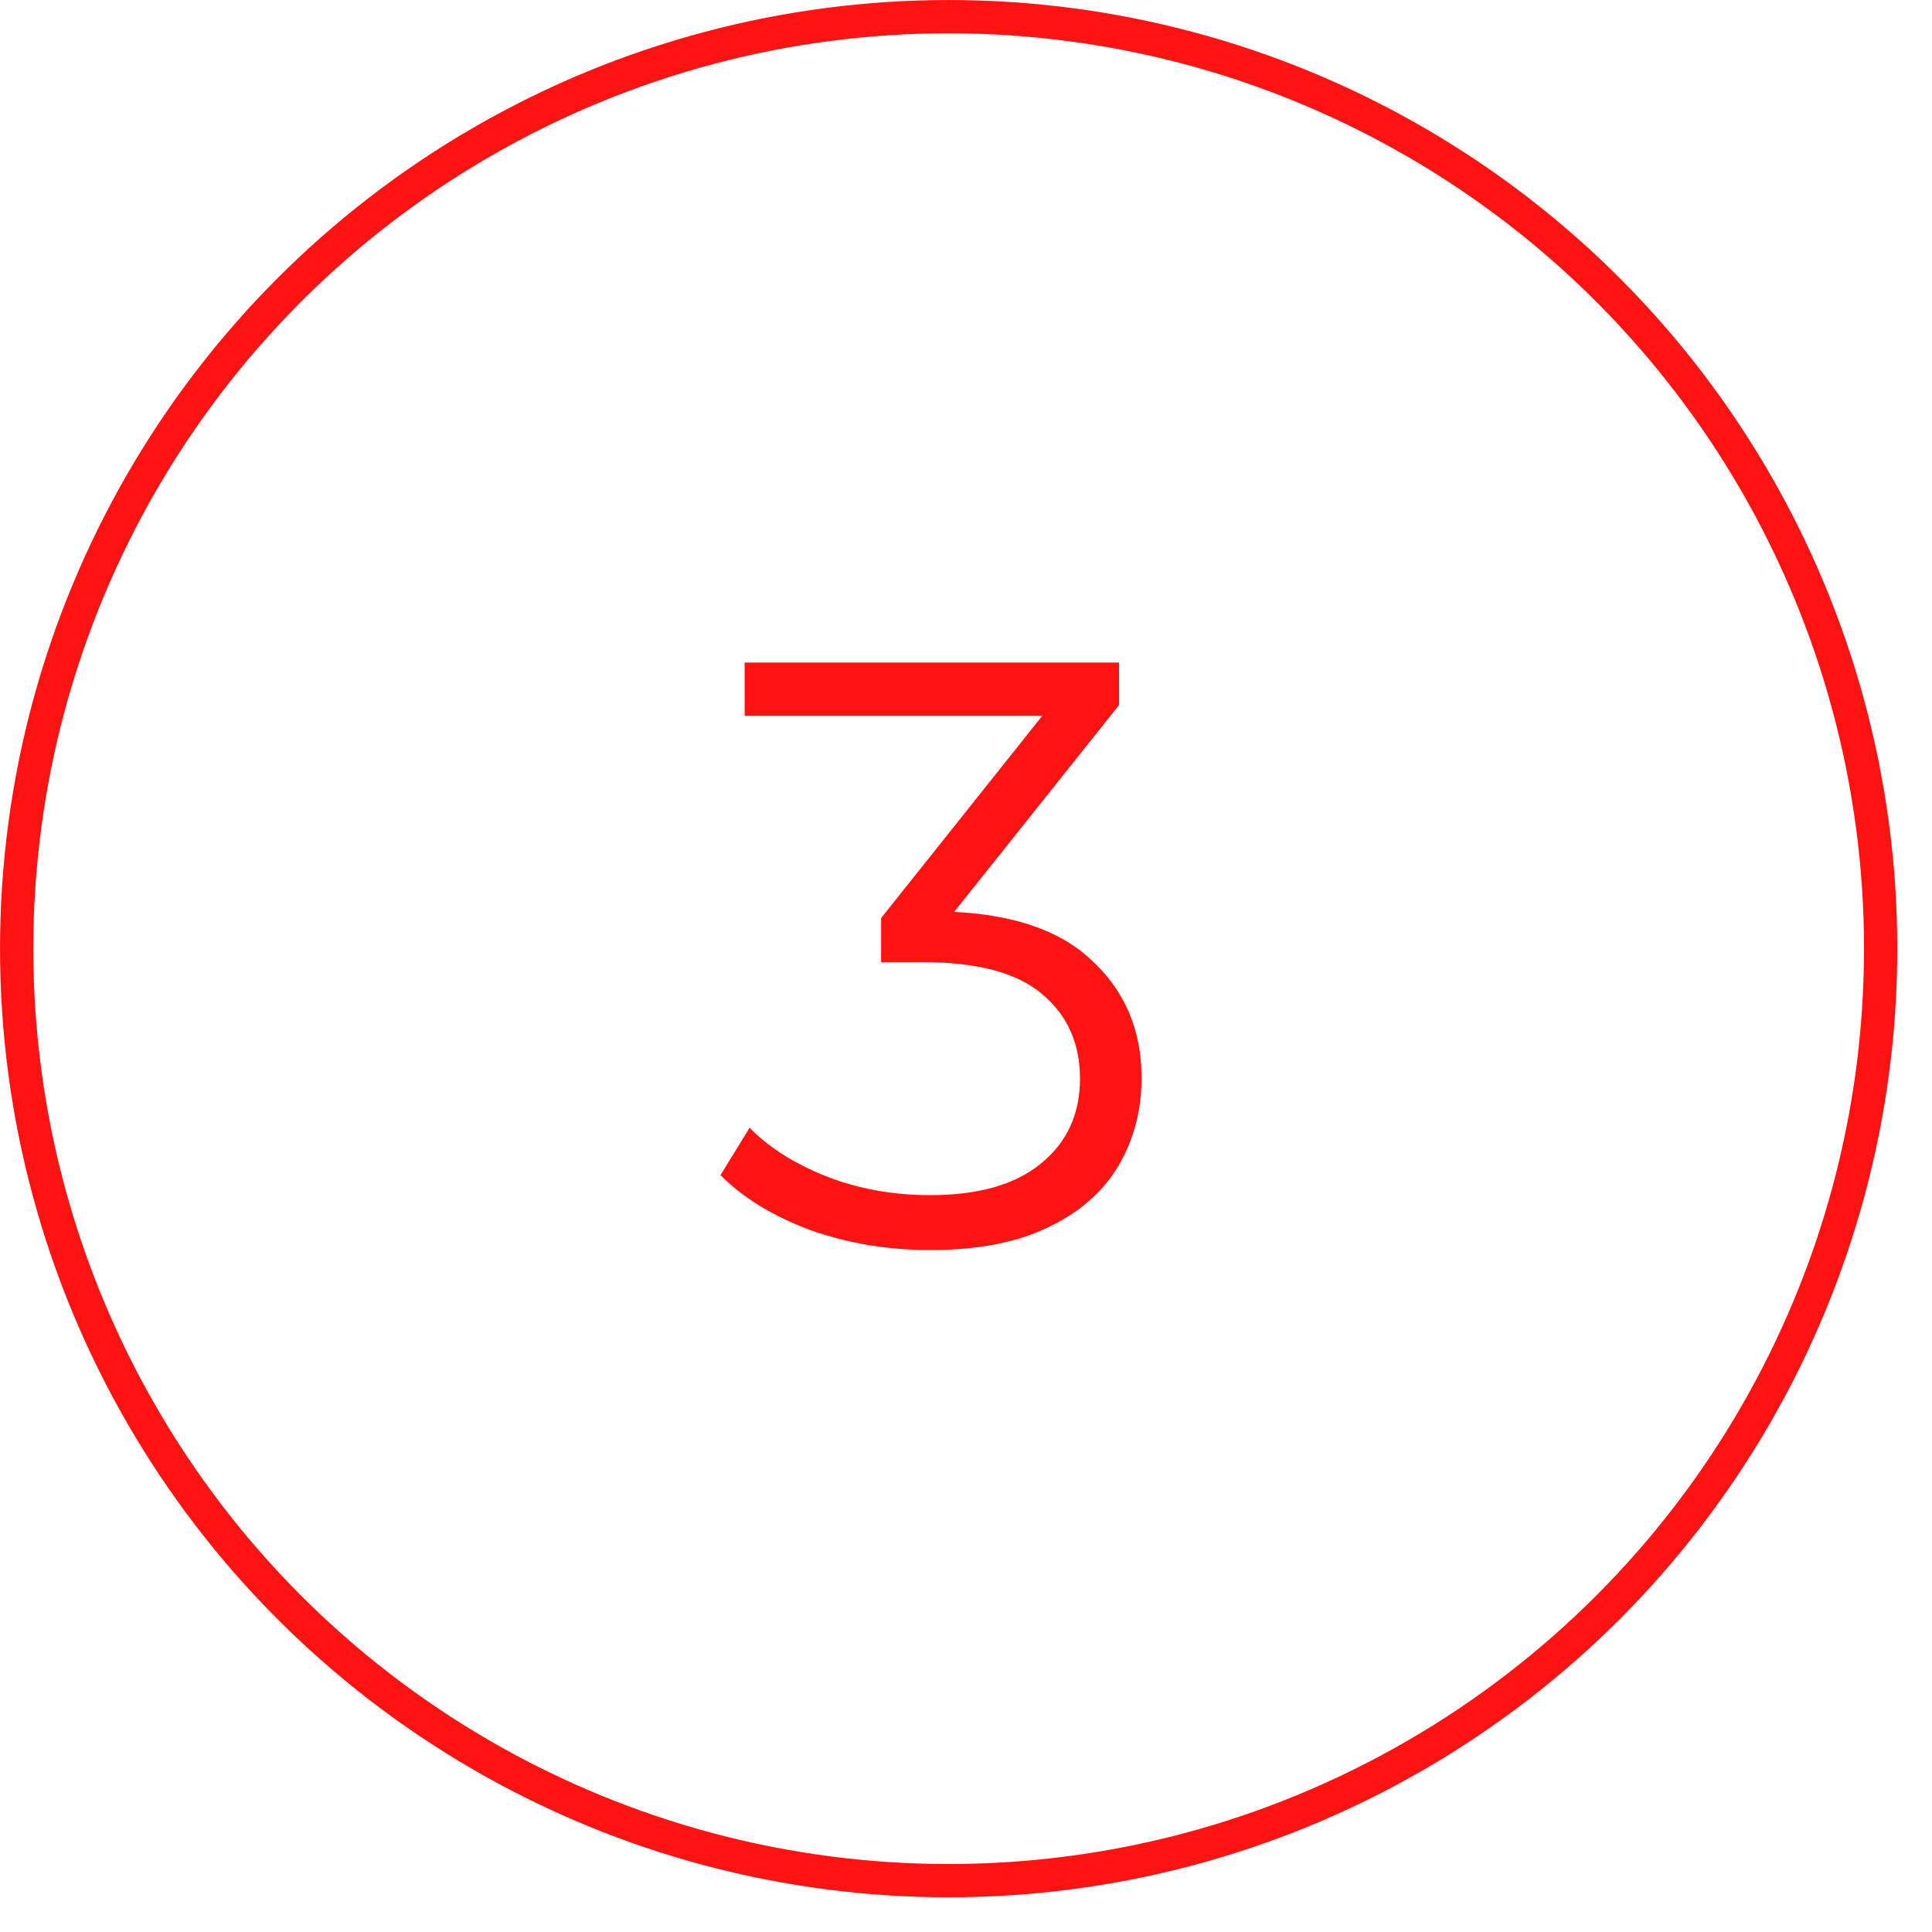
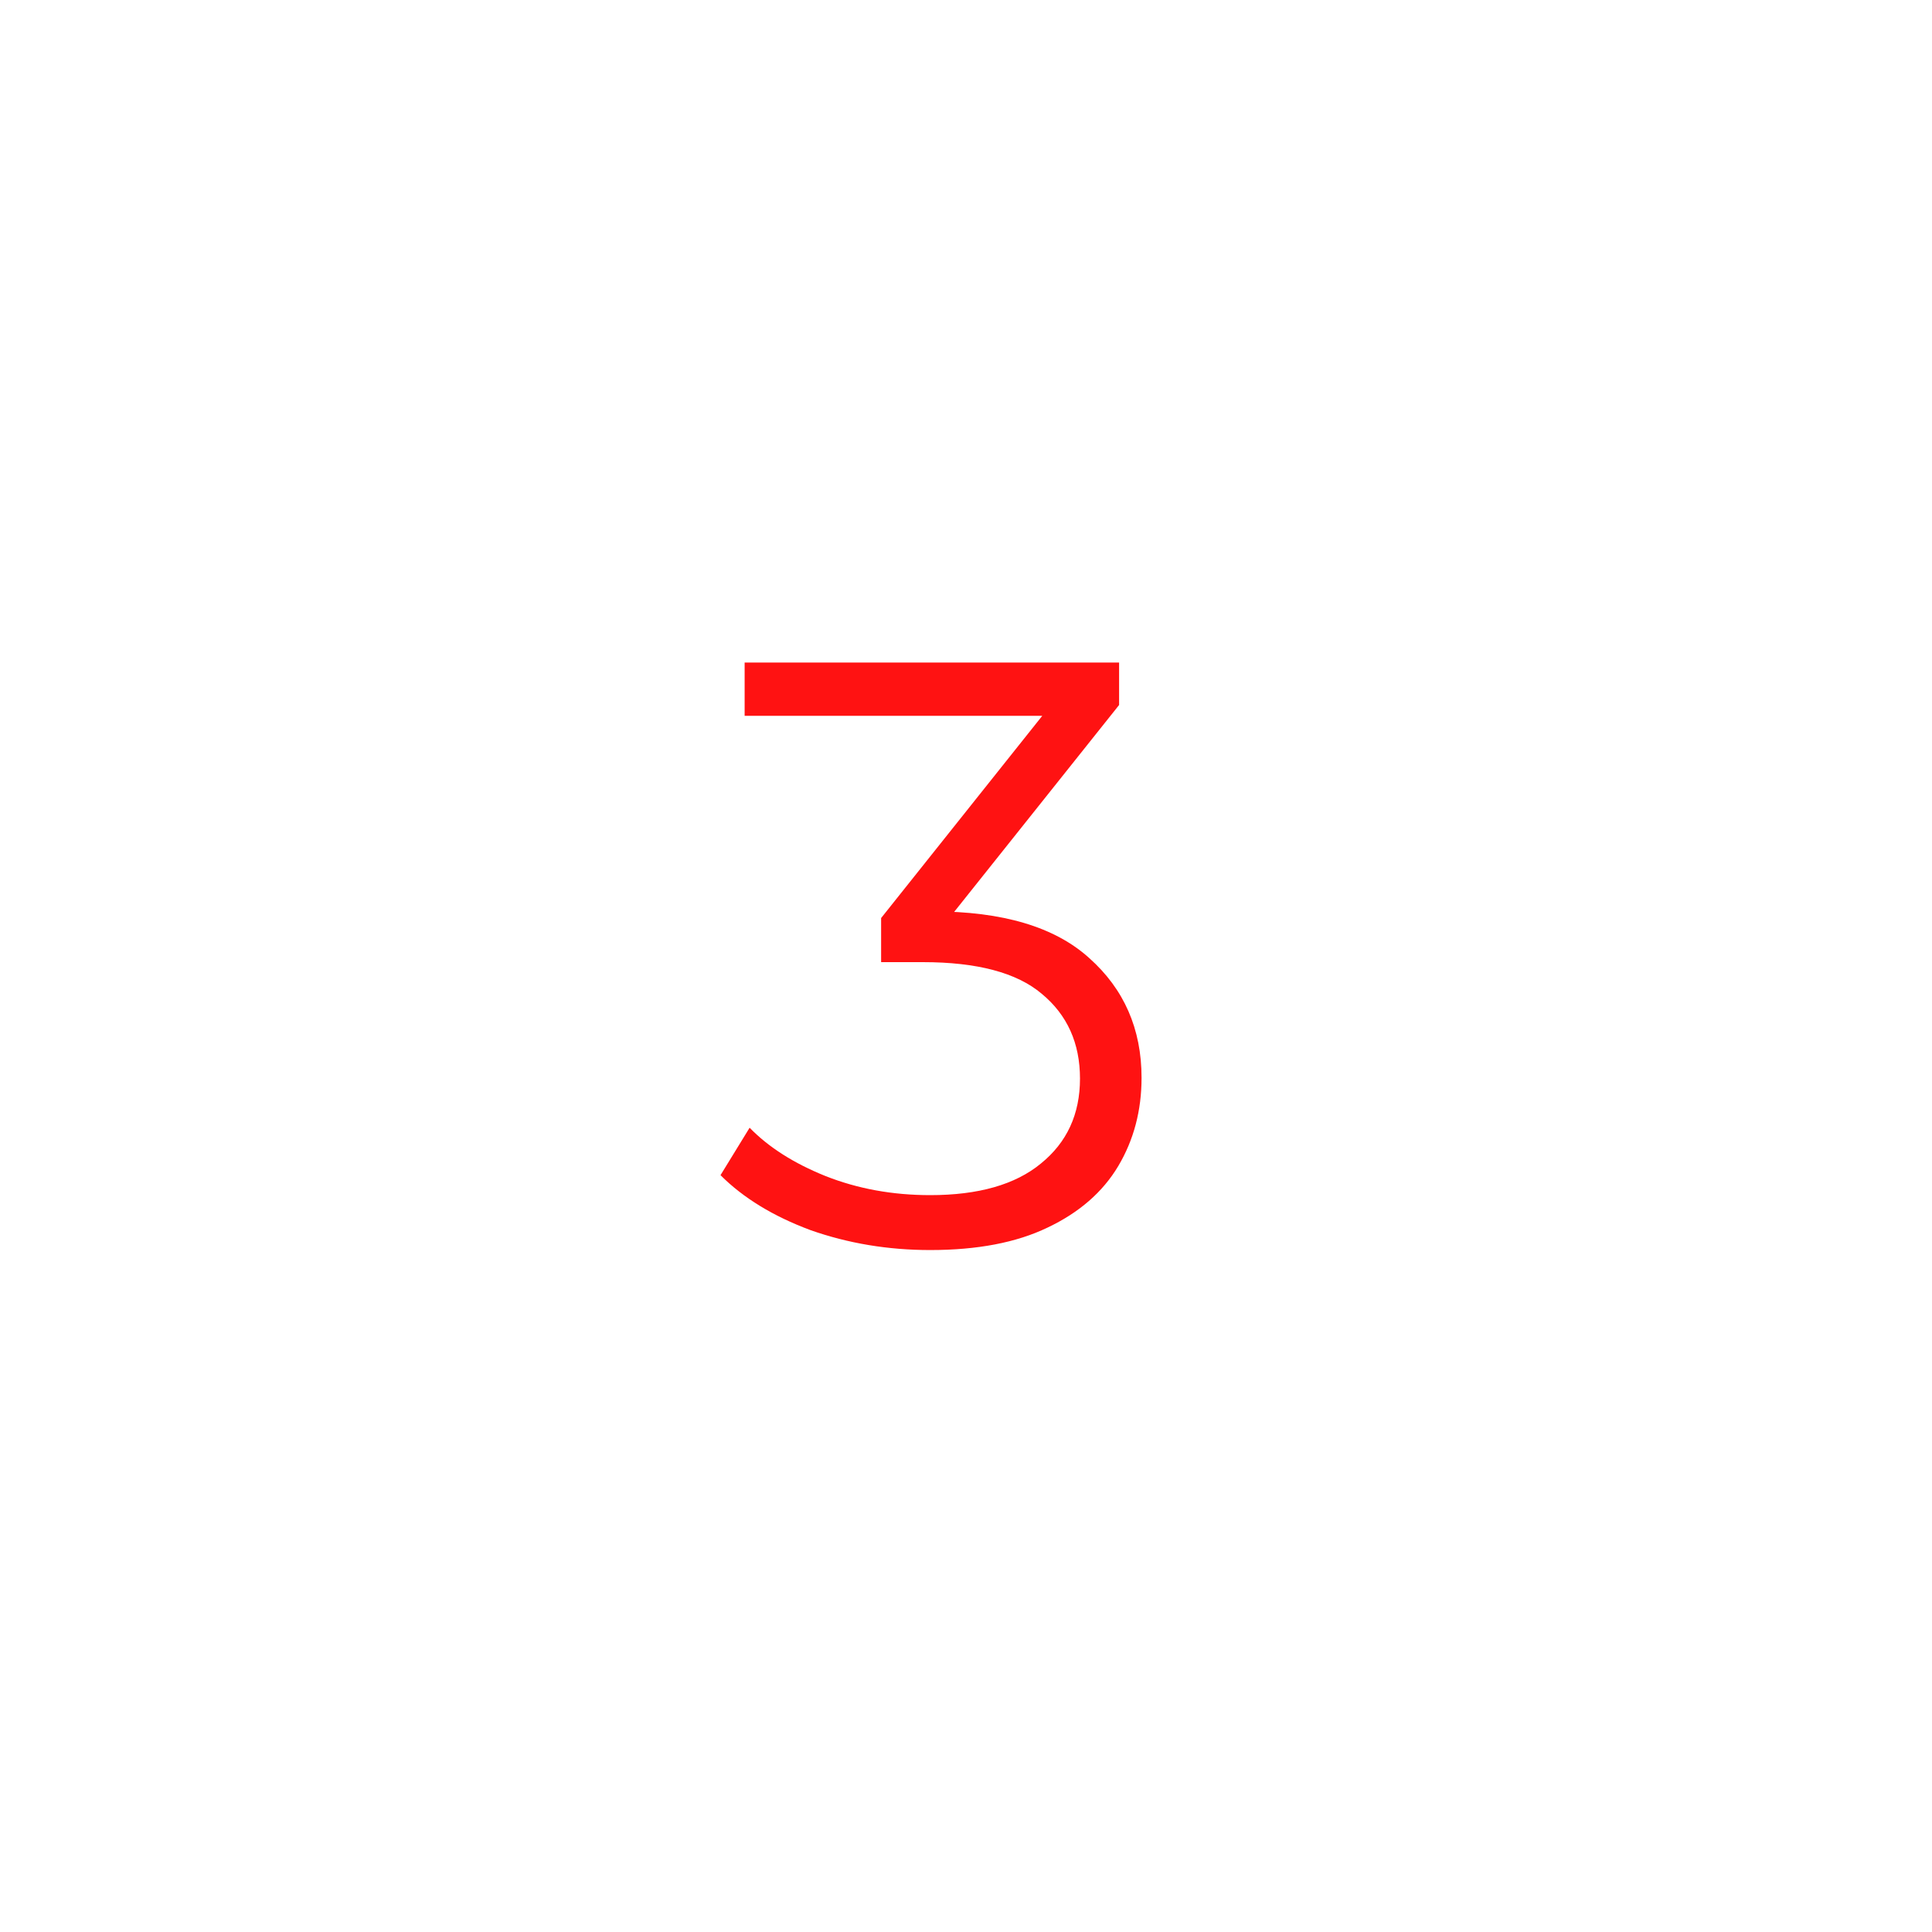
<svg xmlns="http://www.w3.org/2000/svg" width="45" height="45" viewBox="0 0 45 45" fill="none">
-   <circle cx="22.096" cy="22.096" r="21.708" stroke="#FF1212" stroke-width="0.775" />
  <path d="M21.666 29.116C20.684 29.116 19.754 28.961 18.875 28.651C18.009 28.328 17.311 27.902 16.782 27.372L17.46 26.267C17.899 26.719 18.487 27.094 19.224 27.391C19.973 27.688 20.788 27.837 21.666 27.837C22.79 27.837 23.65 27.591 24.244 27.101C24.851 26.61 25.155 25.951 25.155 25.123C25.155 24.297 24.858 23.637 24.263 23.146C23.682 22.655 22.758 22.41 21.492 22.41H20.523V21.383L24.709 16.13L24.903 16.673H17.344V15.432H26.066V16.421L21.879 21.673L21.201 21.228H21.724C23.352 21.228 24.567 21.589 25.368 22.313C26.182 23.037 26.589 23.967 26.589 25.104C26.589 25.866 26.408 26.551 26.047 27.159C25.685 27.766 25.136 28.244 24.399 28.593C23.675 28.942 22.765 29.116 21.666 29.116Z" fill="#FF1212" />
</svg>